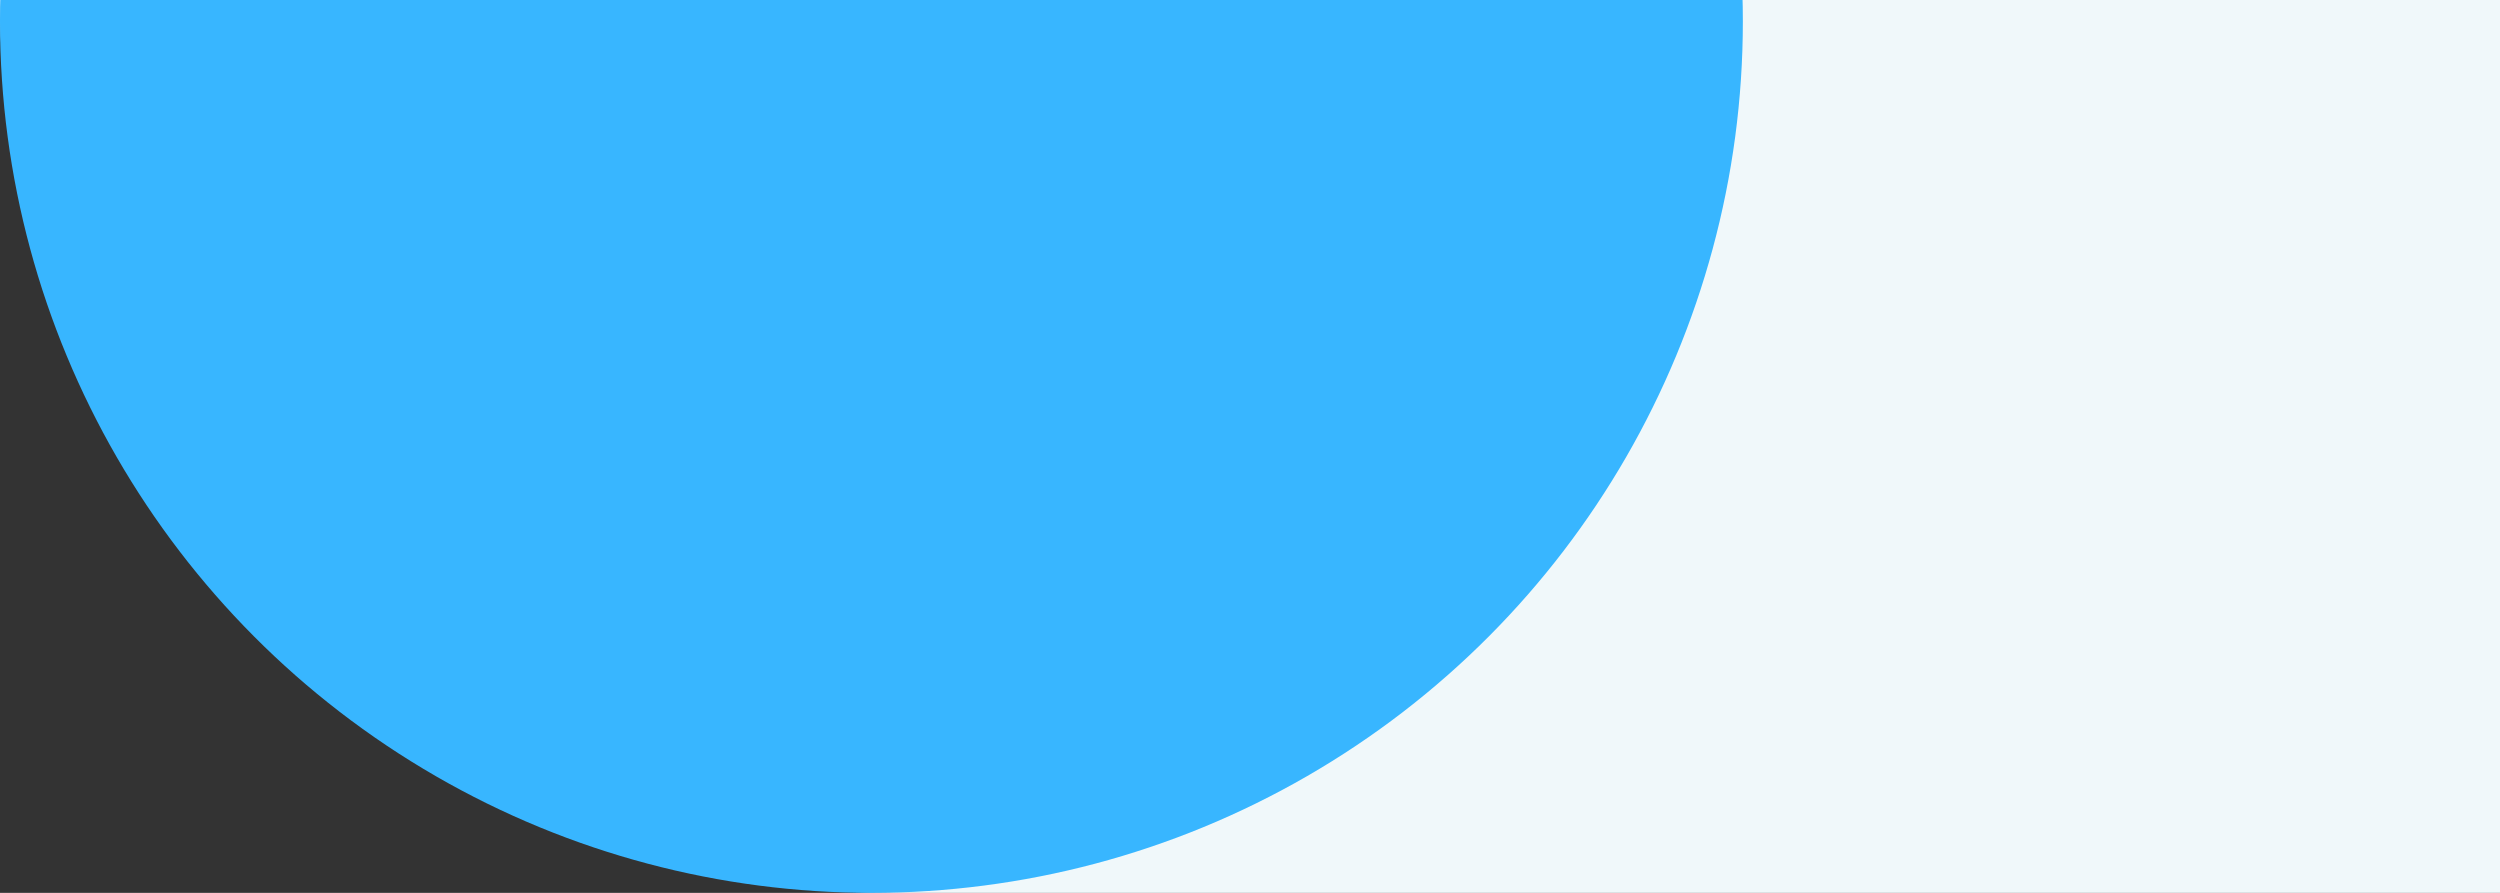
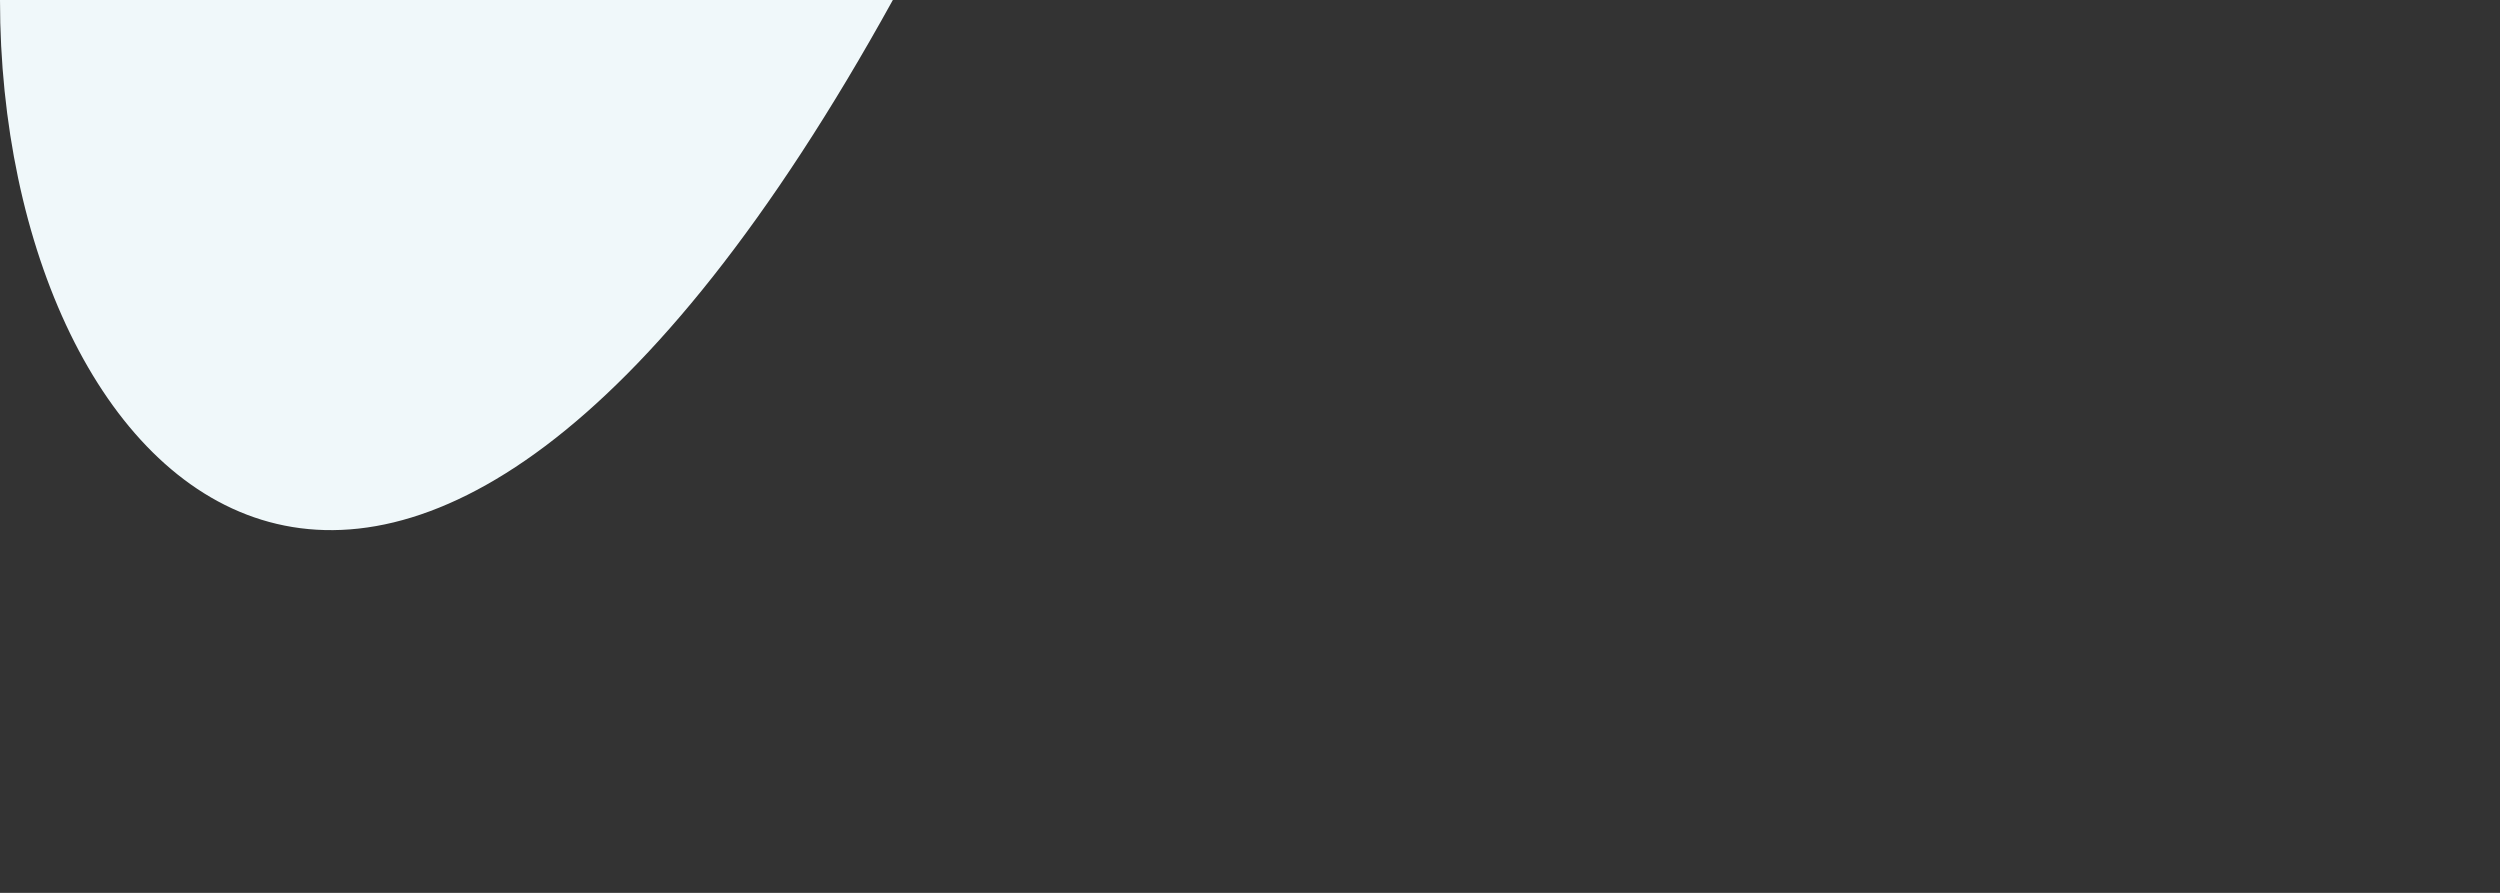
<svg xmlns="http://www.w3.org/2000/svg" width="700" height="250" viewBox="0 0 700 250" fill="none">
  <rect x="0" y="0" width="700" height="250" fill="#333333" stroke="none" />
-   <path d="M0 0H705V250H250C111.929 250 0 138.071 0 0Z" fill="#F0F8FA" />
-   <circle cx="244" cy="6" r="244" fill="#38B6FF" />
+   <path d="M0 0H705H250C111.929 250 0 138.071 0 0Z" fill="#F0F8FA" />
</svg>